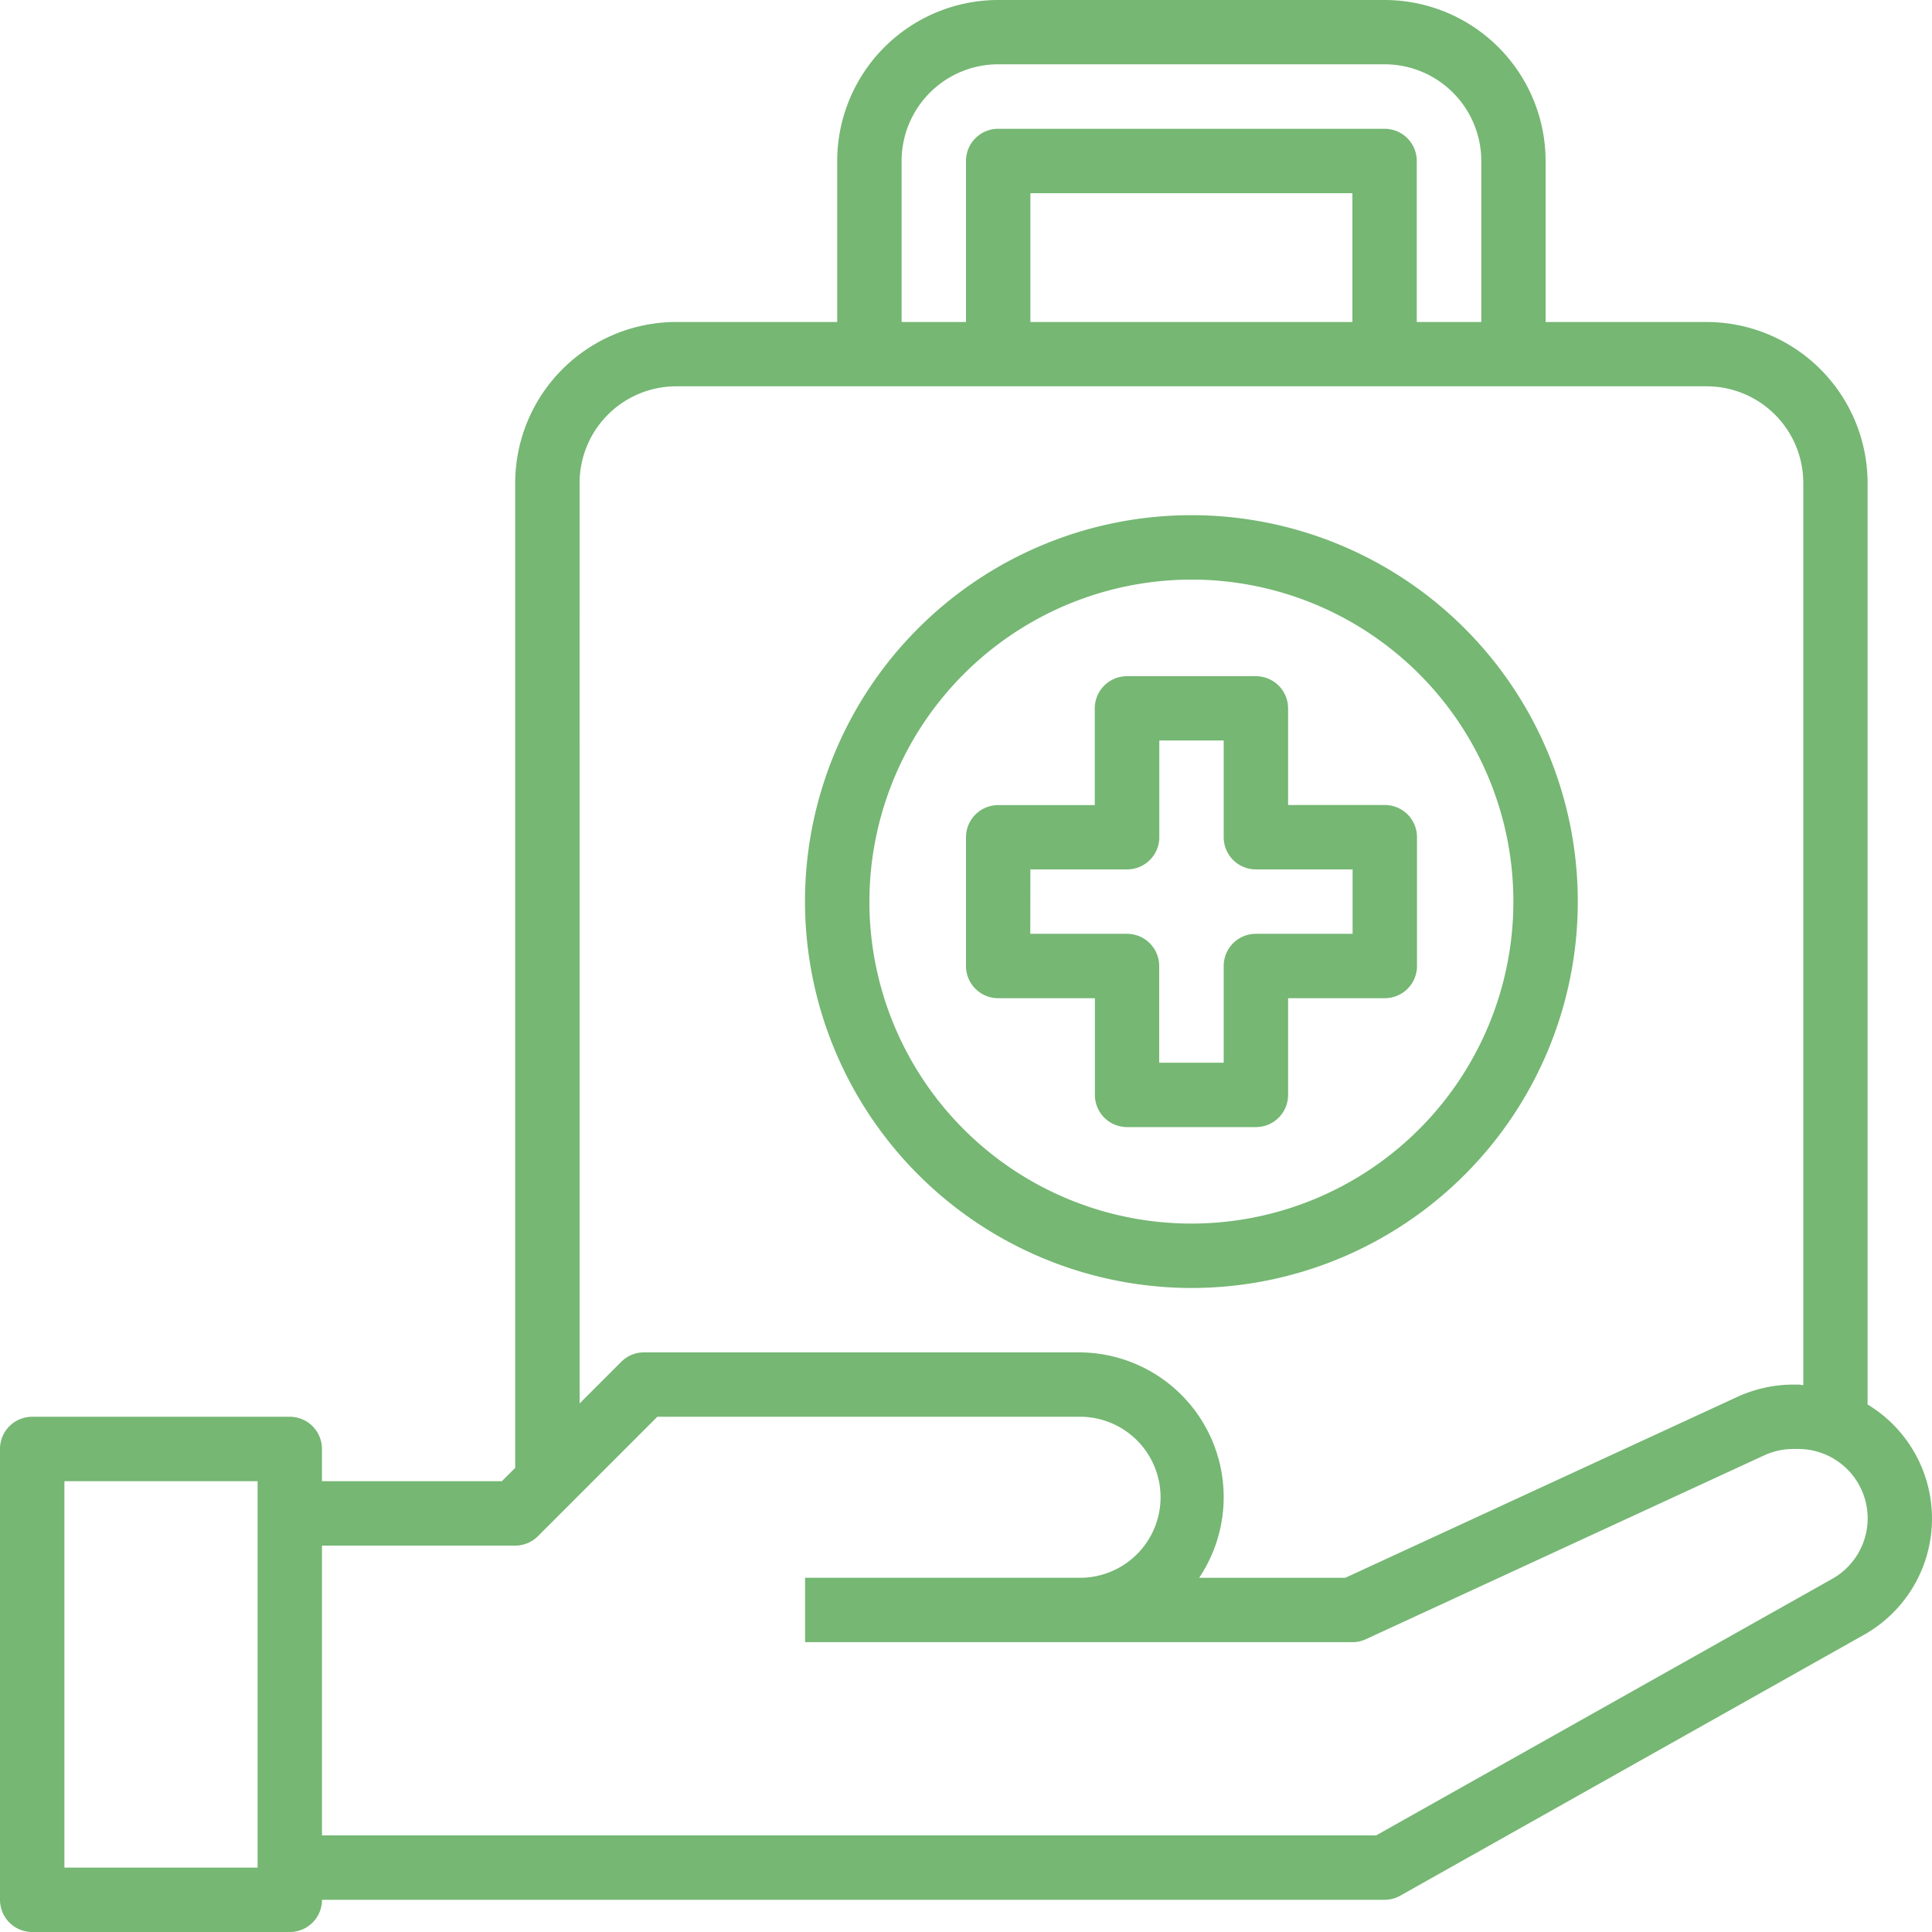
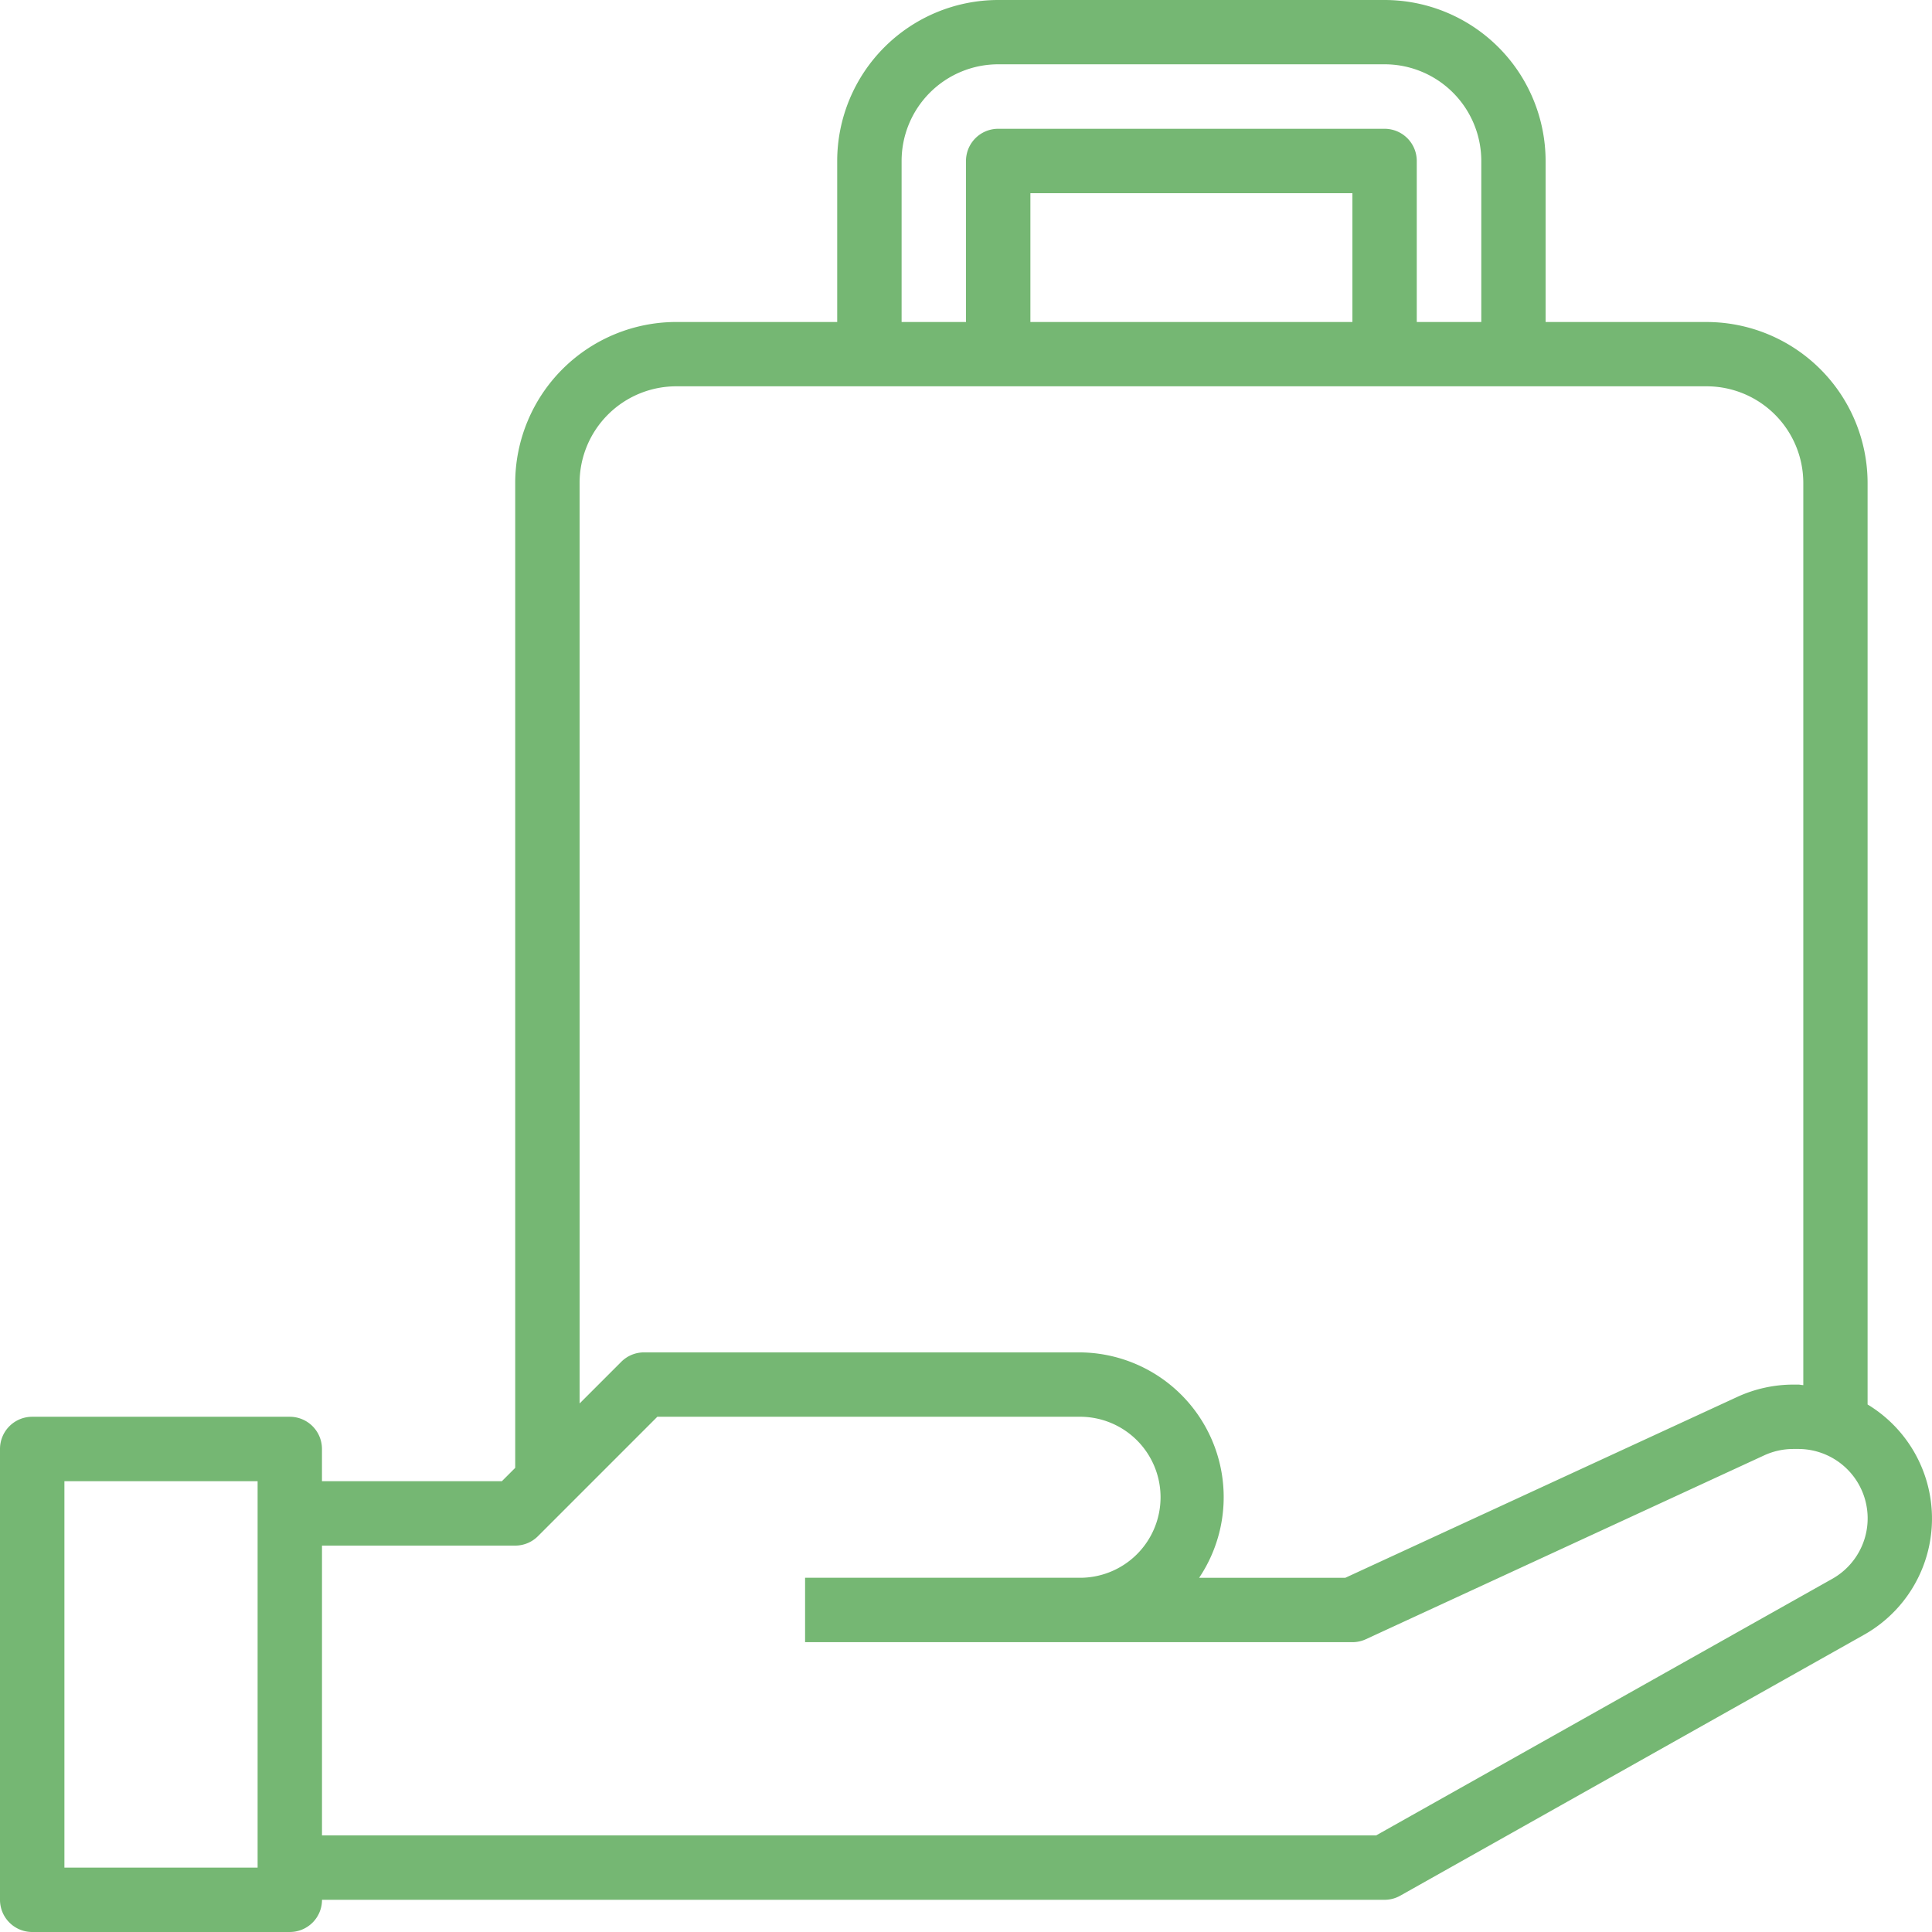
<svg xmlns="http://www.w3.org/2000/svg" id="medical" width="85.911" height="85.911" viewBox="0 0 85.911 85.911">
  <path id="Path_36586" data-name="Path 36586" d="M85.047,64.457V23.478a7.167,7.167,0,0,0-7.159-7.159H70.729V9.159A7.167,7.167,0,0,0,63.569,2H46.387a7.167,7.167,0,0,0-7.159,7.159v7.159H32.069a7.167,7.167,0,0,0-7.159,7.159V67.272l-.593.593h-8V66.433A1.431,1.431,0,0,0,14.887,65H3.432A1.431,1.431,0,0,0,2,66.433V86.479a1.431,1.431,0,0,0,1.432,1.432H14.887a1.431,1.431,0,0,0,1.432-1.432H63.569a1.415,1.415,0,0,0,.7-.185L84.878,74.7a5.927,5.927,0,0,0,.169-10.246ZM13.455,85.047H4.864V67.865h8.591ZM42.092,9.159a4.3,4.3,0,0,1,4.3-4.3H63.569a4.3,4.3,0,0,1,4.3,4.3v7.159H65V9.159a1.431,1.431,0,0,0-1.432-1.432H46.387a1.431,1.431,0,0,0-1.432,1.432v7.159H42.092Zm5.727,7.159V10.591H62.138v5.727ZM27.773,23.478a4.3,4.3,0,0,1,4.3-4.3H77.888a4.3,4.3,0,0,1,4.3,4.3V63.592c-.076,0-.146-.023-.222-.023h-.218a5.983,5.983,0,0,0-2.493.547L61.823,72.16h-6.5a6.437,6.437,0,0,0-5.352-10.023H30.637a1.428,1.428,0,0,0-1.012.42l-1.851,1.851Zm55.7,48.73L63.194,83.615H16.318V70.729H24.91a1.428,1.428,0,0,0,1.012-.42L31.23,65H49.967a3.58,3.58,0,1,1,0,7.159H37.8v2.864H62.138a1.42,1.42,0,0,0,.6-.132l17.715-8.177a3.1,3.1,0,0,1,1.292-.282h.218a3.085,3.085,0,0,1,1.512,5.775Z" transform="translate(-2 -2)" fill="#75b773" />
-   <path id="Path_36587" data-name="Path 36587" d="M44.182,52.364A17.182,17.182,0,1,0,27,35.182,17.2,17.2,0,0,0,44.182,52.364Zm0-31.5A14.318,14.318,0,1,1,29.864,35.182,14.335,14.335,0,0,1,44.182,20.864Z" transform="translate(8.796 4.909)" fill="#75b773" />
-   <path id="Path_36588" data-name="Path 36588" d="M33.432,37.318h4.3v4.3a1.431,1.431,0,0,0,1.432,1.432h5.727a1.431,1.431,0,0,0,1.432-1.432v-4.3h4.3a1.431,1.431,0,0,0,1.432-1.432V30.159a1.431,1.431,0,0,0-1.432-1.432h-4.3v-4.3A1.431,1.431,0,0,0,44.887,23H39.159a1.431,1.431,0,0,0-1.432,1.432v4.3h-4.3A1.431,1.431,0,0,0,32,30.159v5.727A1.431,1.431,0,0,0,33.432,37.318Zm1.432-5.727h4.3a1.431,1.431,0,0,0,1.432-1.432v-4.3h2.864v4.3a1.431,1.431,0,0,0,1.432,1.432h4.3v2.864h-4.3a1.431,1.431,0,0,0-1.432,1.432v4.3H40.591v-4.3a1.431,1.431,0,0,0-1.432-1.432h-4.3Z" transform="translate(10.955 7.069)" fill="#75b773" />
</svg>